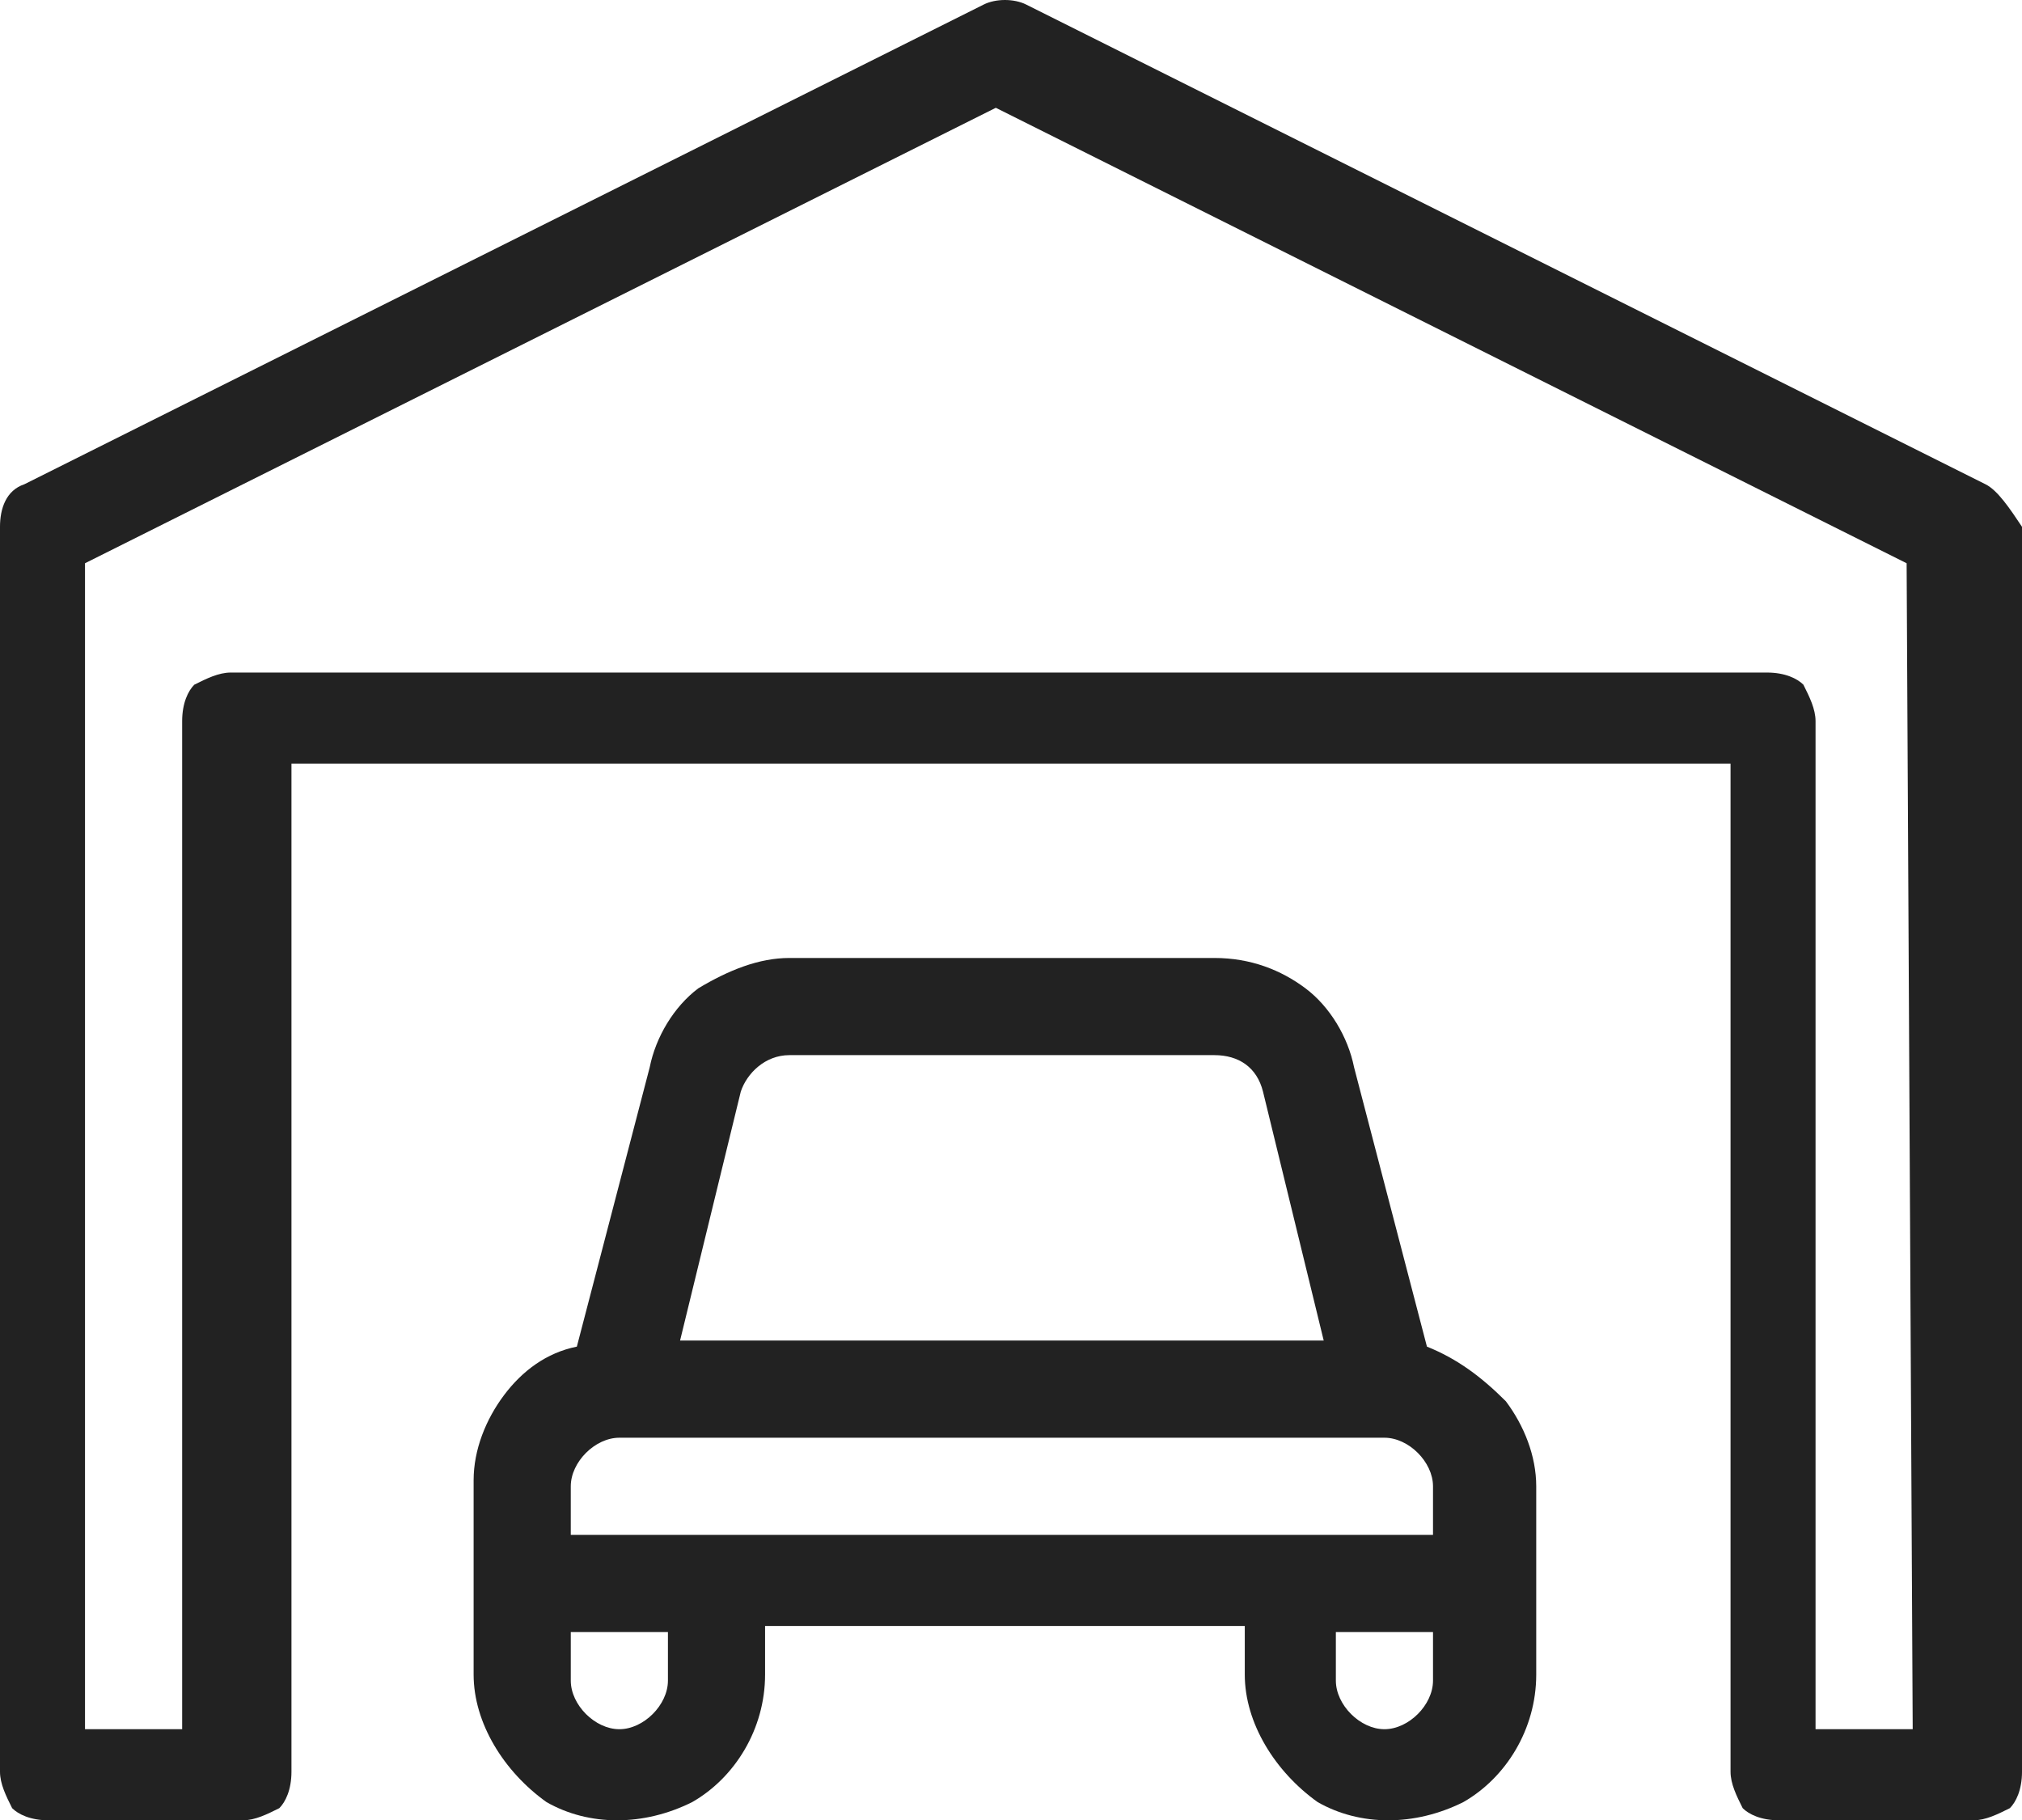
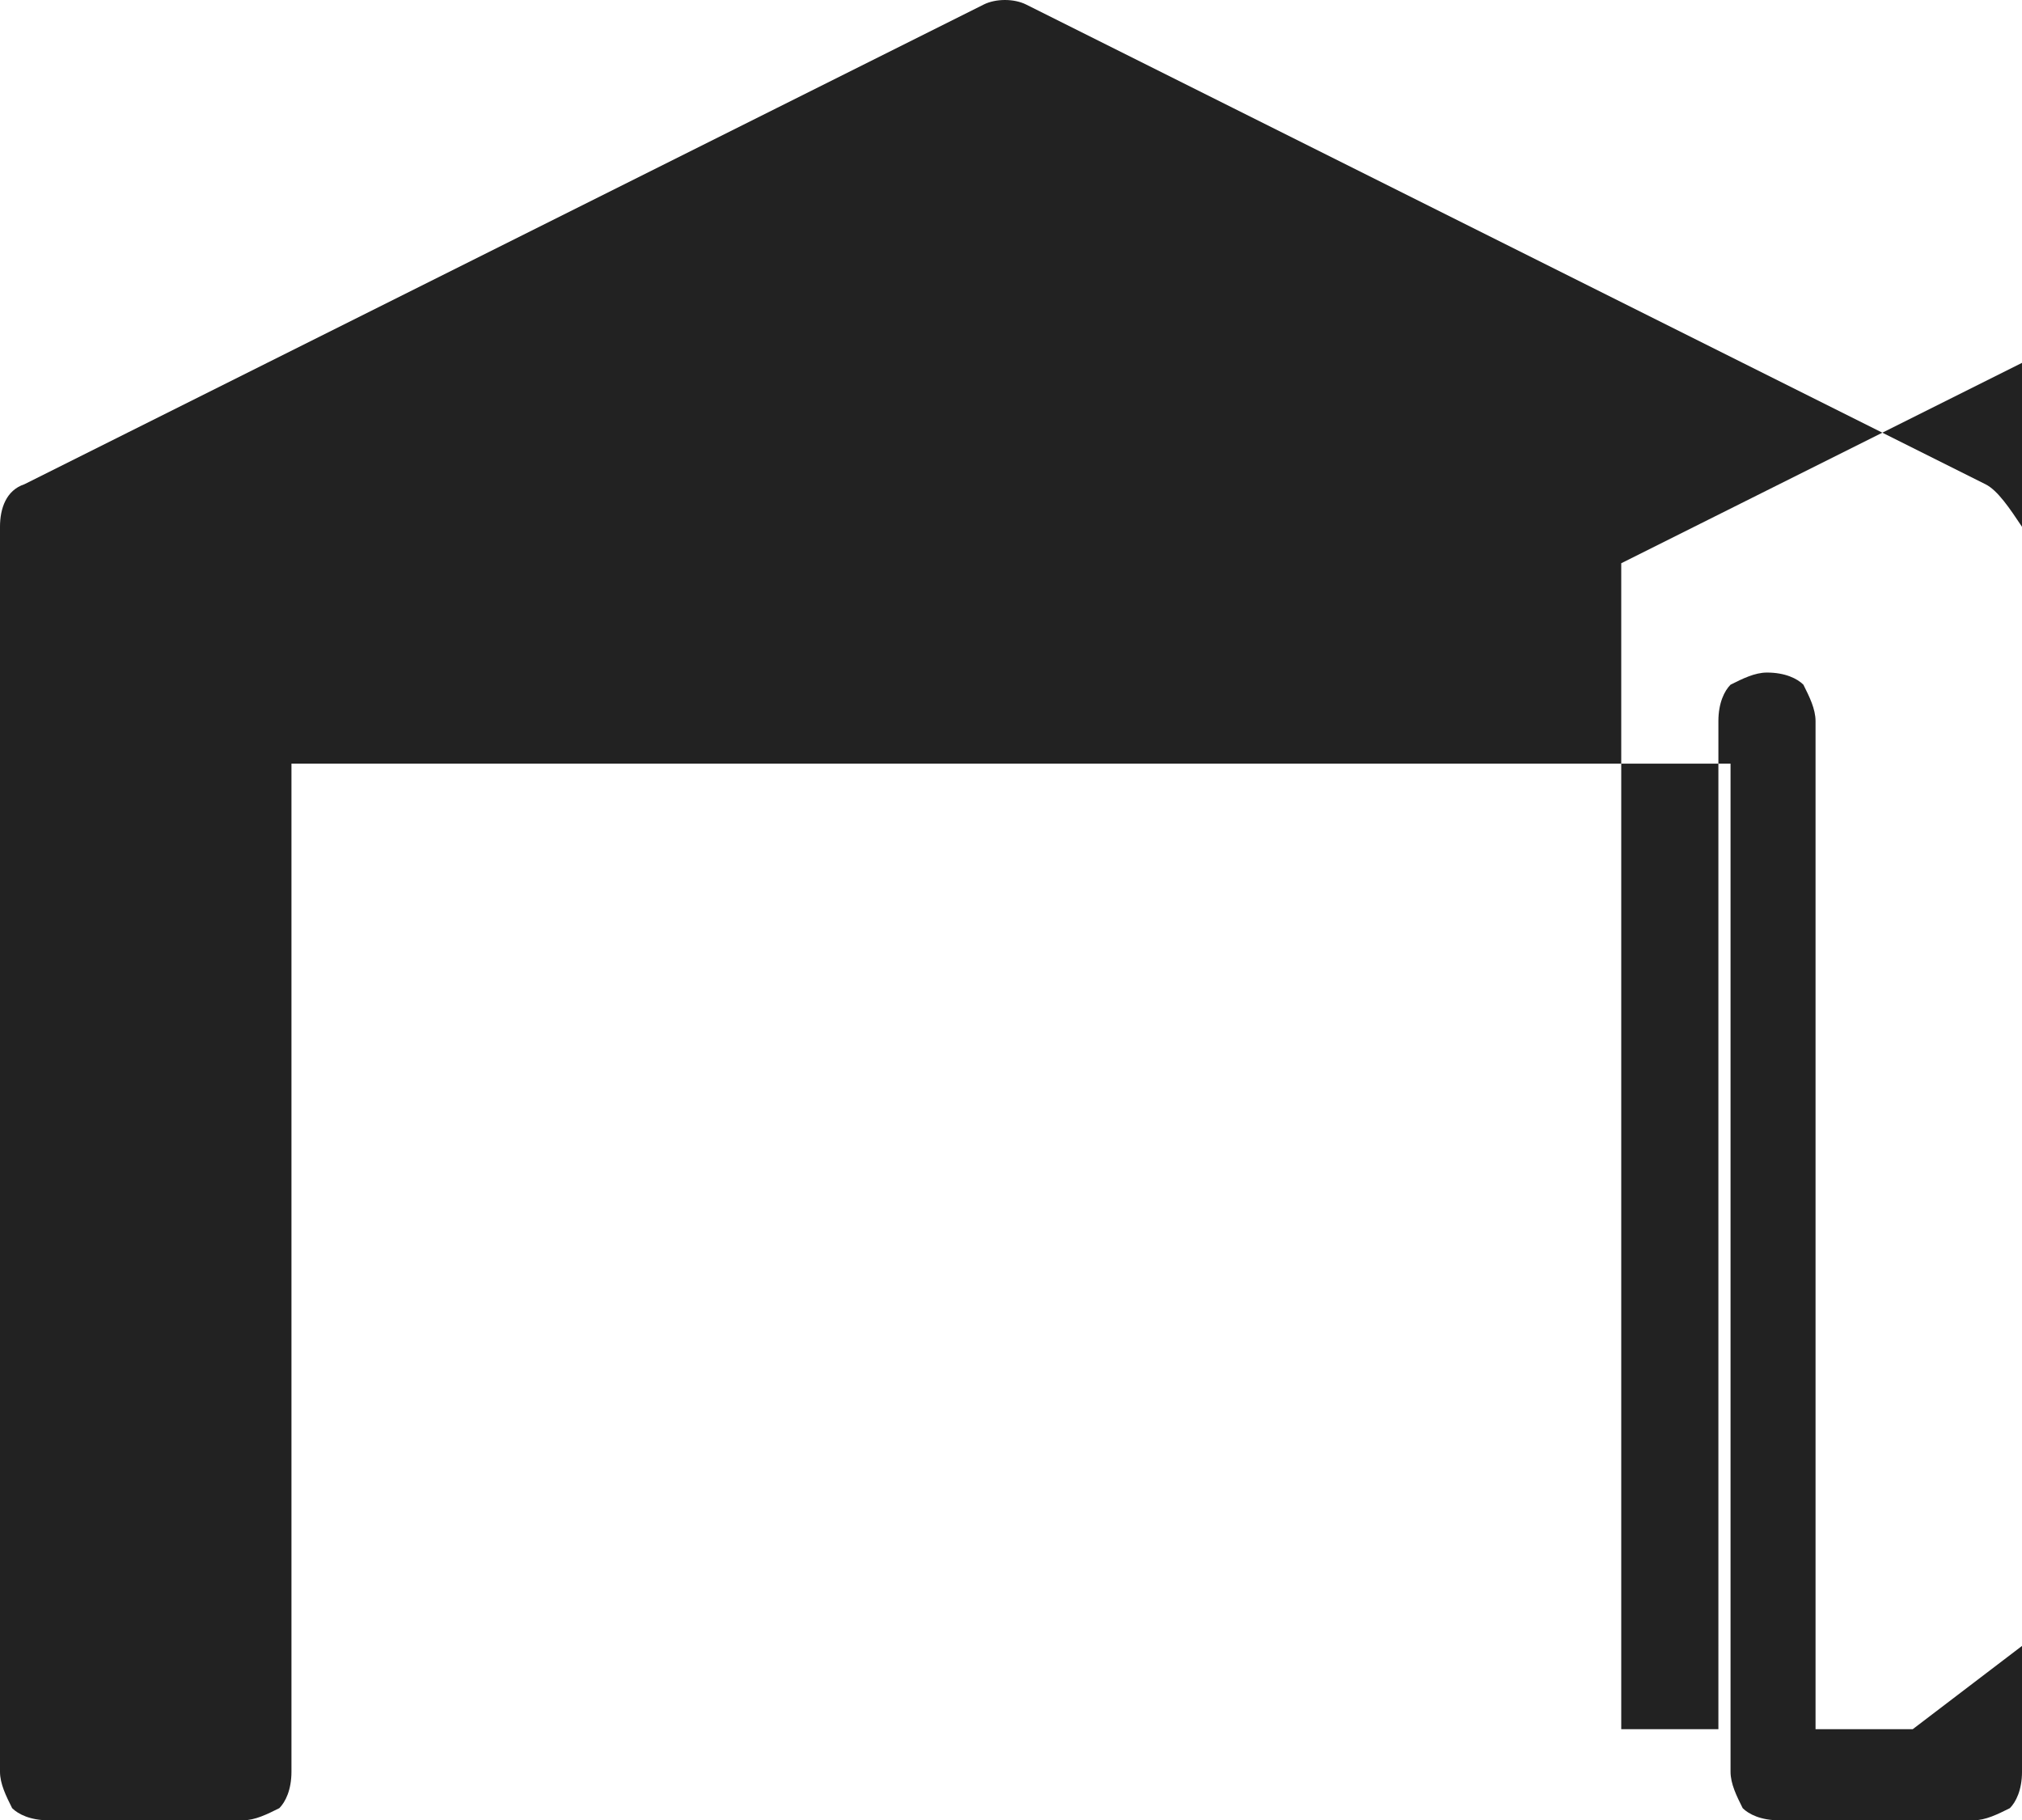
<svg xmlns="http://www.w3.org/2000/svg" version="1.1" id="Слой_1" x="0" y="0" xml:space="preserve" width="33.3" height="29.975">
  <style type="text/css" id="style2">.st0{fill:#222}</style>
  <g id="g8" transform="translate(-952.7 -533.525)">
-     <path class="st0" d="M985.4 541.5l-15.8-7.9c-.2-.1-.5-.1-.7 0l-15.8 7.9c-.3.1-.4.4-.4.7v20.5c0 .2.1.4.2.6.1.1.3.2.6.2h3.2c.2 0 .4-.1.6-.2.1-.1.2-.3.2-.6v-16.6h23.7v16.6c0 .2.1.4.2.6.1.1.3.2.6.2h3.2c.2 0 .4-.1.6-.2.1-.1.2-.3.2-.6v-20.5c-.2-.3-.4-.6-.6-.7zm-1.2 20.5h-1.6v-16.6c0-.2-.1-.4-.2-.6-.1-.1-.3-.2-.6-.2h-25.3c-.2 0-.4.1-.6.2-.1.1-.2.3-.2.6V562h-1.6v-19.2l15-7.5 15 7.5z" id="path4" />
-     <path class="st0" d="M976.2 555.7l-1.2-4.6c-.1-.5-.4-1-.8-1.3-.4-.3-.9-.5-1.5-.5h-7c-.5 0-1 .2-1.5.5-.4.3-.7.8-.8 1.3l-1.2 4.6c-.5.1-.9.4-1.2.8-.3.4-.5.9-.5 1.4v3.2c0 .8.5 1.6 1.2 2.1.7.4 1.6.4 2.4 0 .7-.4 1.2-1.2 1.2-2.1v-.8h7.9v.8c0 .8.5 1.6 1.2 2.1.7.4 1.6.4 2.4 0 .7-.4 1.2-1.2 1.2-2.1V558c0-.5-.2-1-.5-1.4-.4-.4-.8-.7-1.3-.9zm-11.3-4.2c.1-.3.4-.6.8-.6h7c.4 0 .7.2.8.6l1 4.1h-10.6zm-2.8 6.5c0-.4.4-.8.8-.8h12.6c.4 0 .8.4.8.8v.8h-14.2zm1.6 3.2c0 .4-.4.8-.8.8s-.8-.4-.8-.8v-.8h1.6zm12.6 0c0 .4-.4.8-.8.8s-.8-.4-.8-.8v-.8h1.6z" id="path6" />
+     <path class="st0" d="M985.4 541.5l-15.8-7.9c-.2-.1-.5-.1-.7 0l-15.8 7.9c-.3.1-.4.4-.4.7v20.5c0 .2.1.4.2.6.1.1.3.2.6.2h3.2c.2 0 .4-.1.6-.2.1-.1.2-.3.2-.6v-16.6h23.7v16.6c0 .2.1.4.2.6.1.1.3.2.6.2h3.2c.2 0 .4-.1.6-.2.1-.1.2-.3.2-.6v-20.5c-.2-.3-.4-.6-.6-.7zm-1.2 20.5h-1.6v-16.6c0-.2-.1-.4-.2-.6-.1-.1-.3-.2-.6-.2c-.2 0-.4.1-.6.2-.1.1-.2.3-.2.6V562h-1.6v-19.2l15-7.5 15 7.5z" id="path4" />
  </g>
</svg>